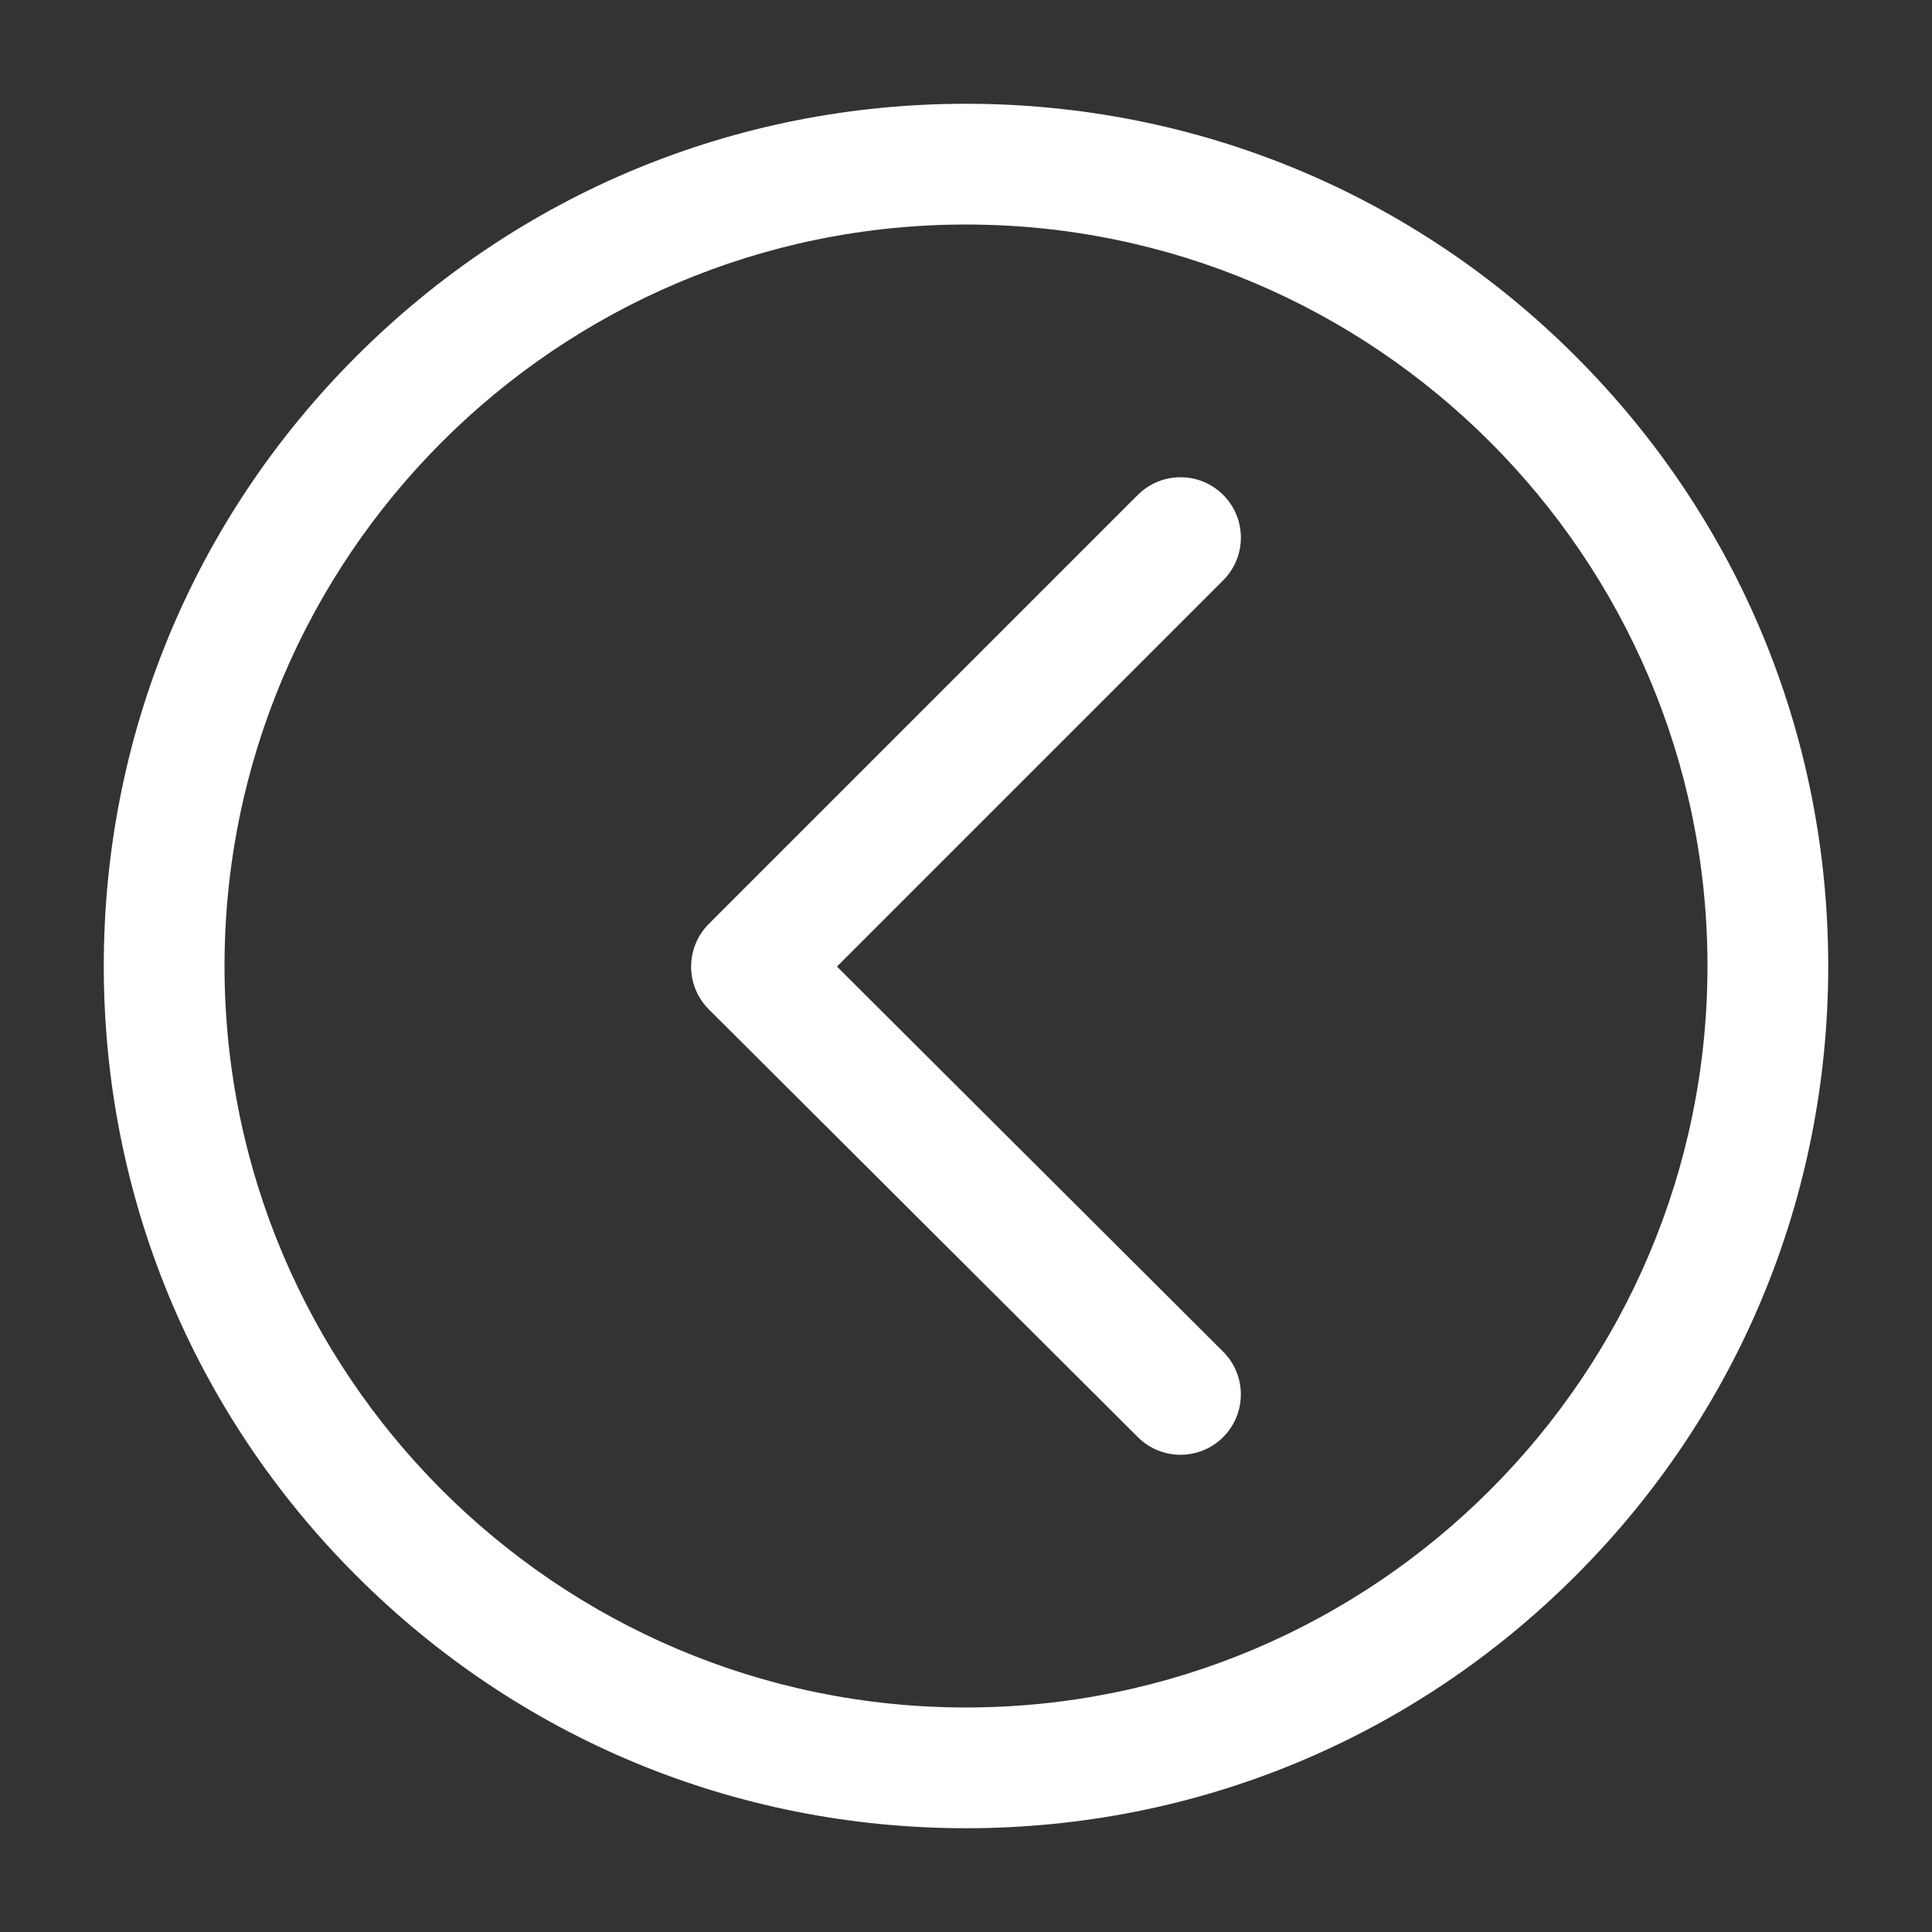
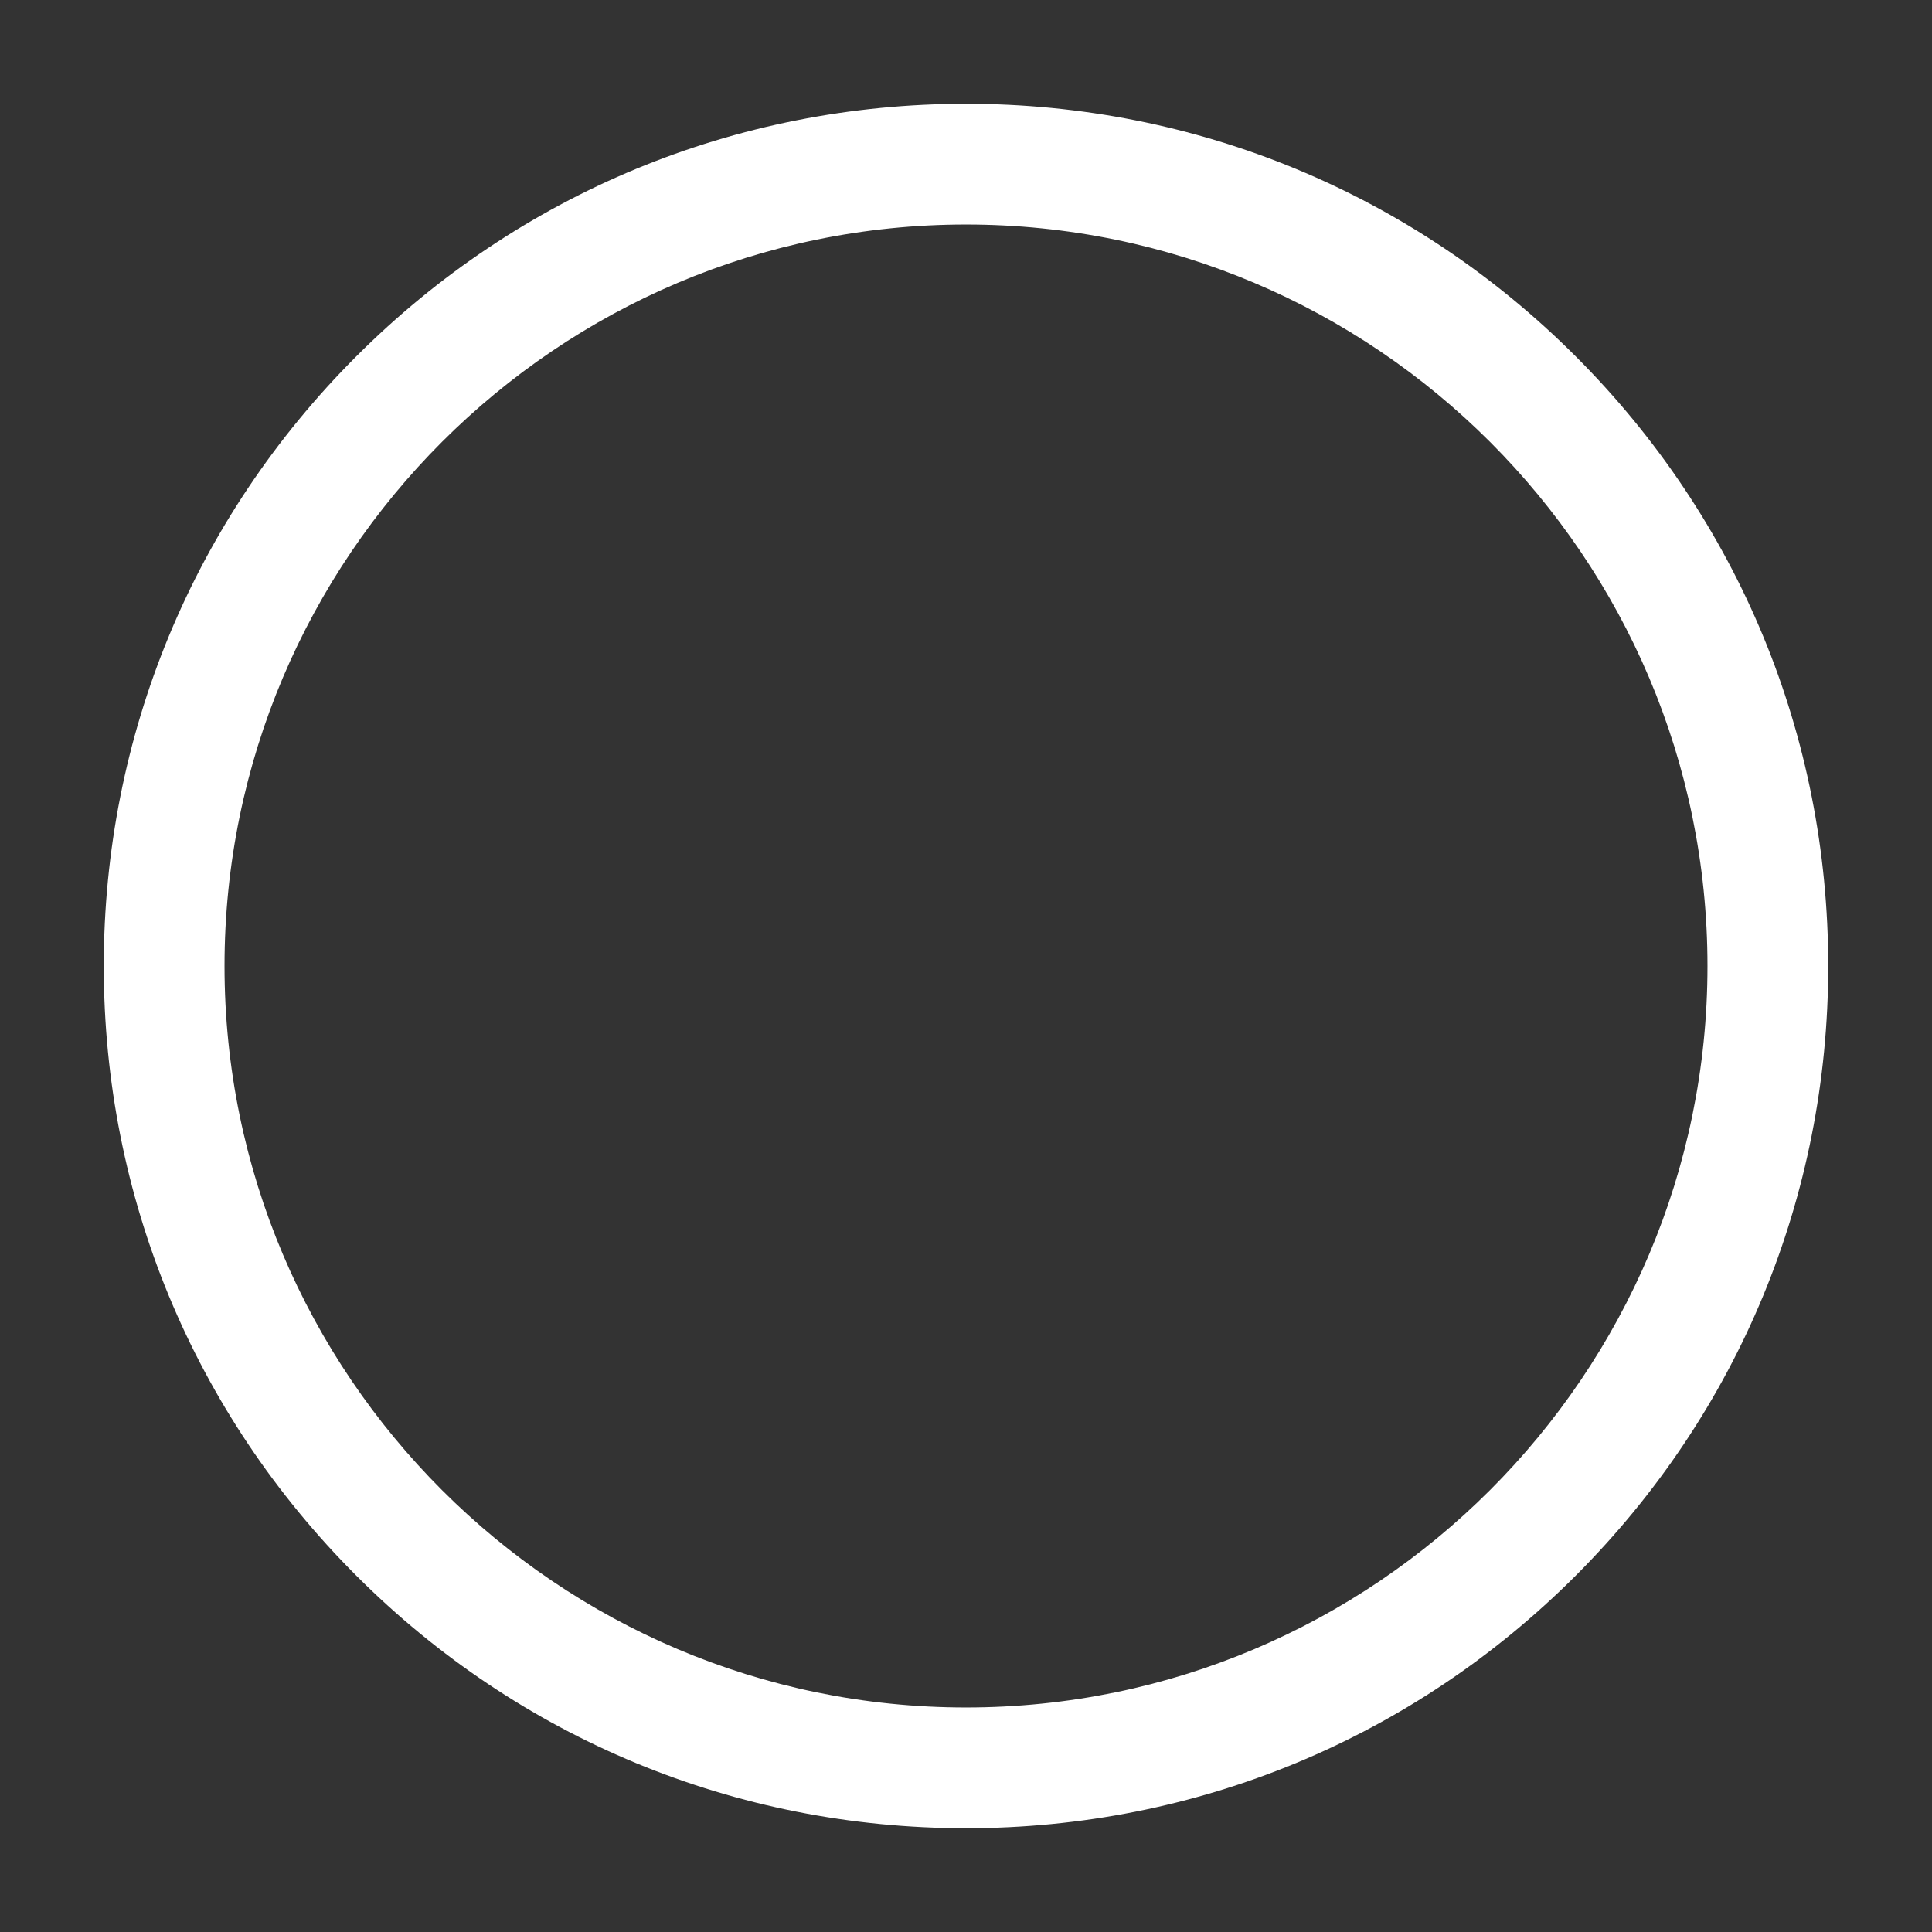
<svg xmlns="http://www.w3.org/2000/svg" width="800px" height="800px" viewBox="0 0 512 512" version="1.1" xml:space="preserve">
  <rect x="0" y="0" width="512" height="512" fill="#333333" stroke="none" />
  <style type="text/css">
	.st0{fill:#fff;}
</style>
  <g id="Layer_1" />
  <g id="Layer_2">
    <g>
      <path class="st0" d="M256,27.5c-61.03,0-118.42,23.77-161.57,66.93C51.27,137.58,27.5,194.97,27.5,256s23.77,118.42,66.93,161.57    C137.58,460.73,194.97,484.5,256,484.5s118.42-23.77,161.57-66.93C460.73,374.42,484.5,317.03,484.5,256    s-23.77-118.42-66.93-161.57C374.42,51.27,317.03,27.5,256,27.5z M256,452.5c-108.35,0-196.5-88.15-196.5-196.5    S147.65,59.5,256,59.5S452.5,147.65,452.5,256S364.35,452.5,256,452.5z" />
-       <path class="st0" d="M324.16,131.16c-6.25-6.25-16.38-6.25-22.63,0L187.84,244.85c-3,3-4.69,7.08-4.69,11.33s1.7,8.32,4.7,11.32    l113.69,113.36c3.12,3.11,7.21,4.67,11.3,4.67c4.1,0,8.21-1.57,11.33-4.7c6.24-6.26,6.22-16.39-0.03-22.63L221.8,256.15    l102.36-102.36C330.41,147.54,330.41,137.41,324.16,131.16z" />
    </g>
  </g>
</svg>